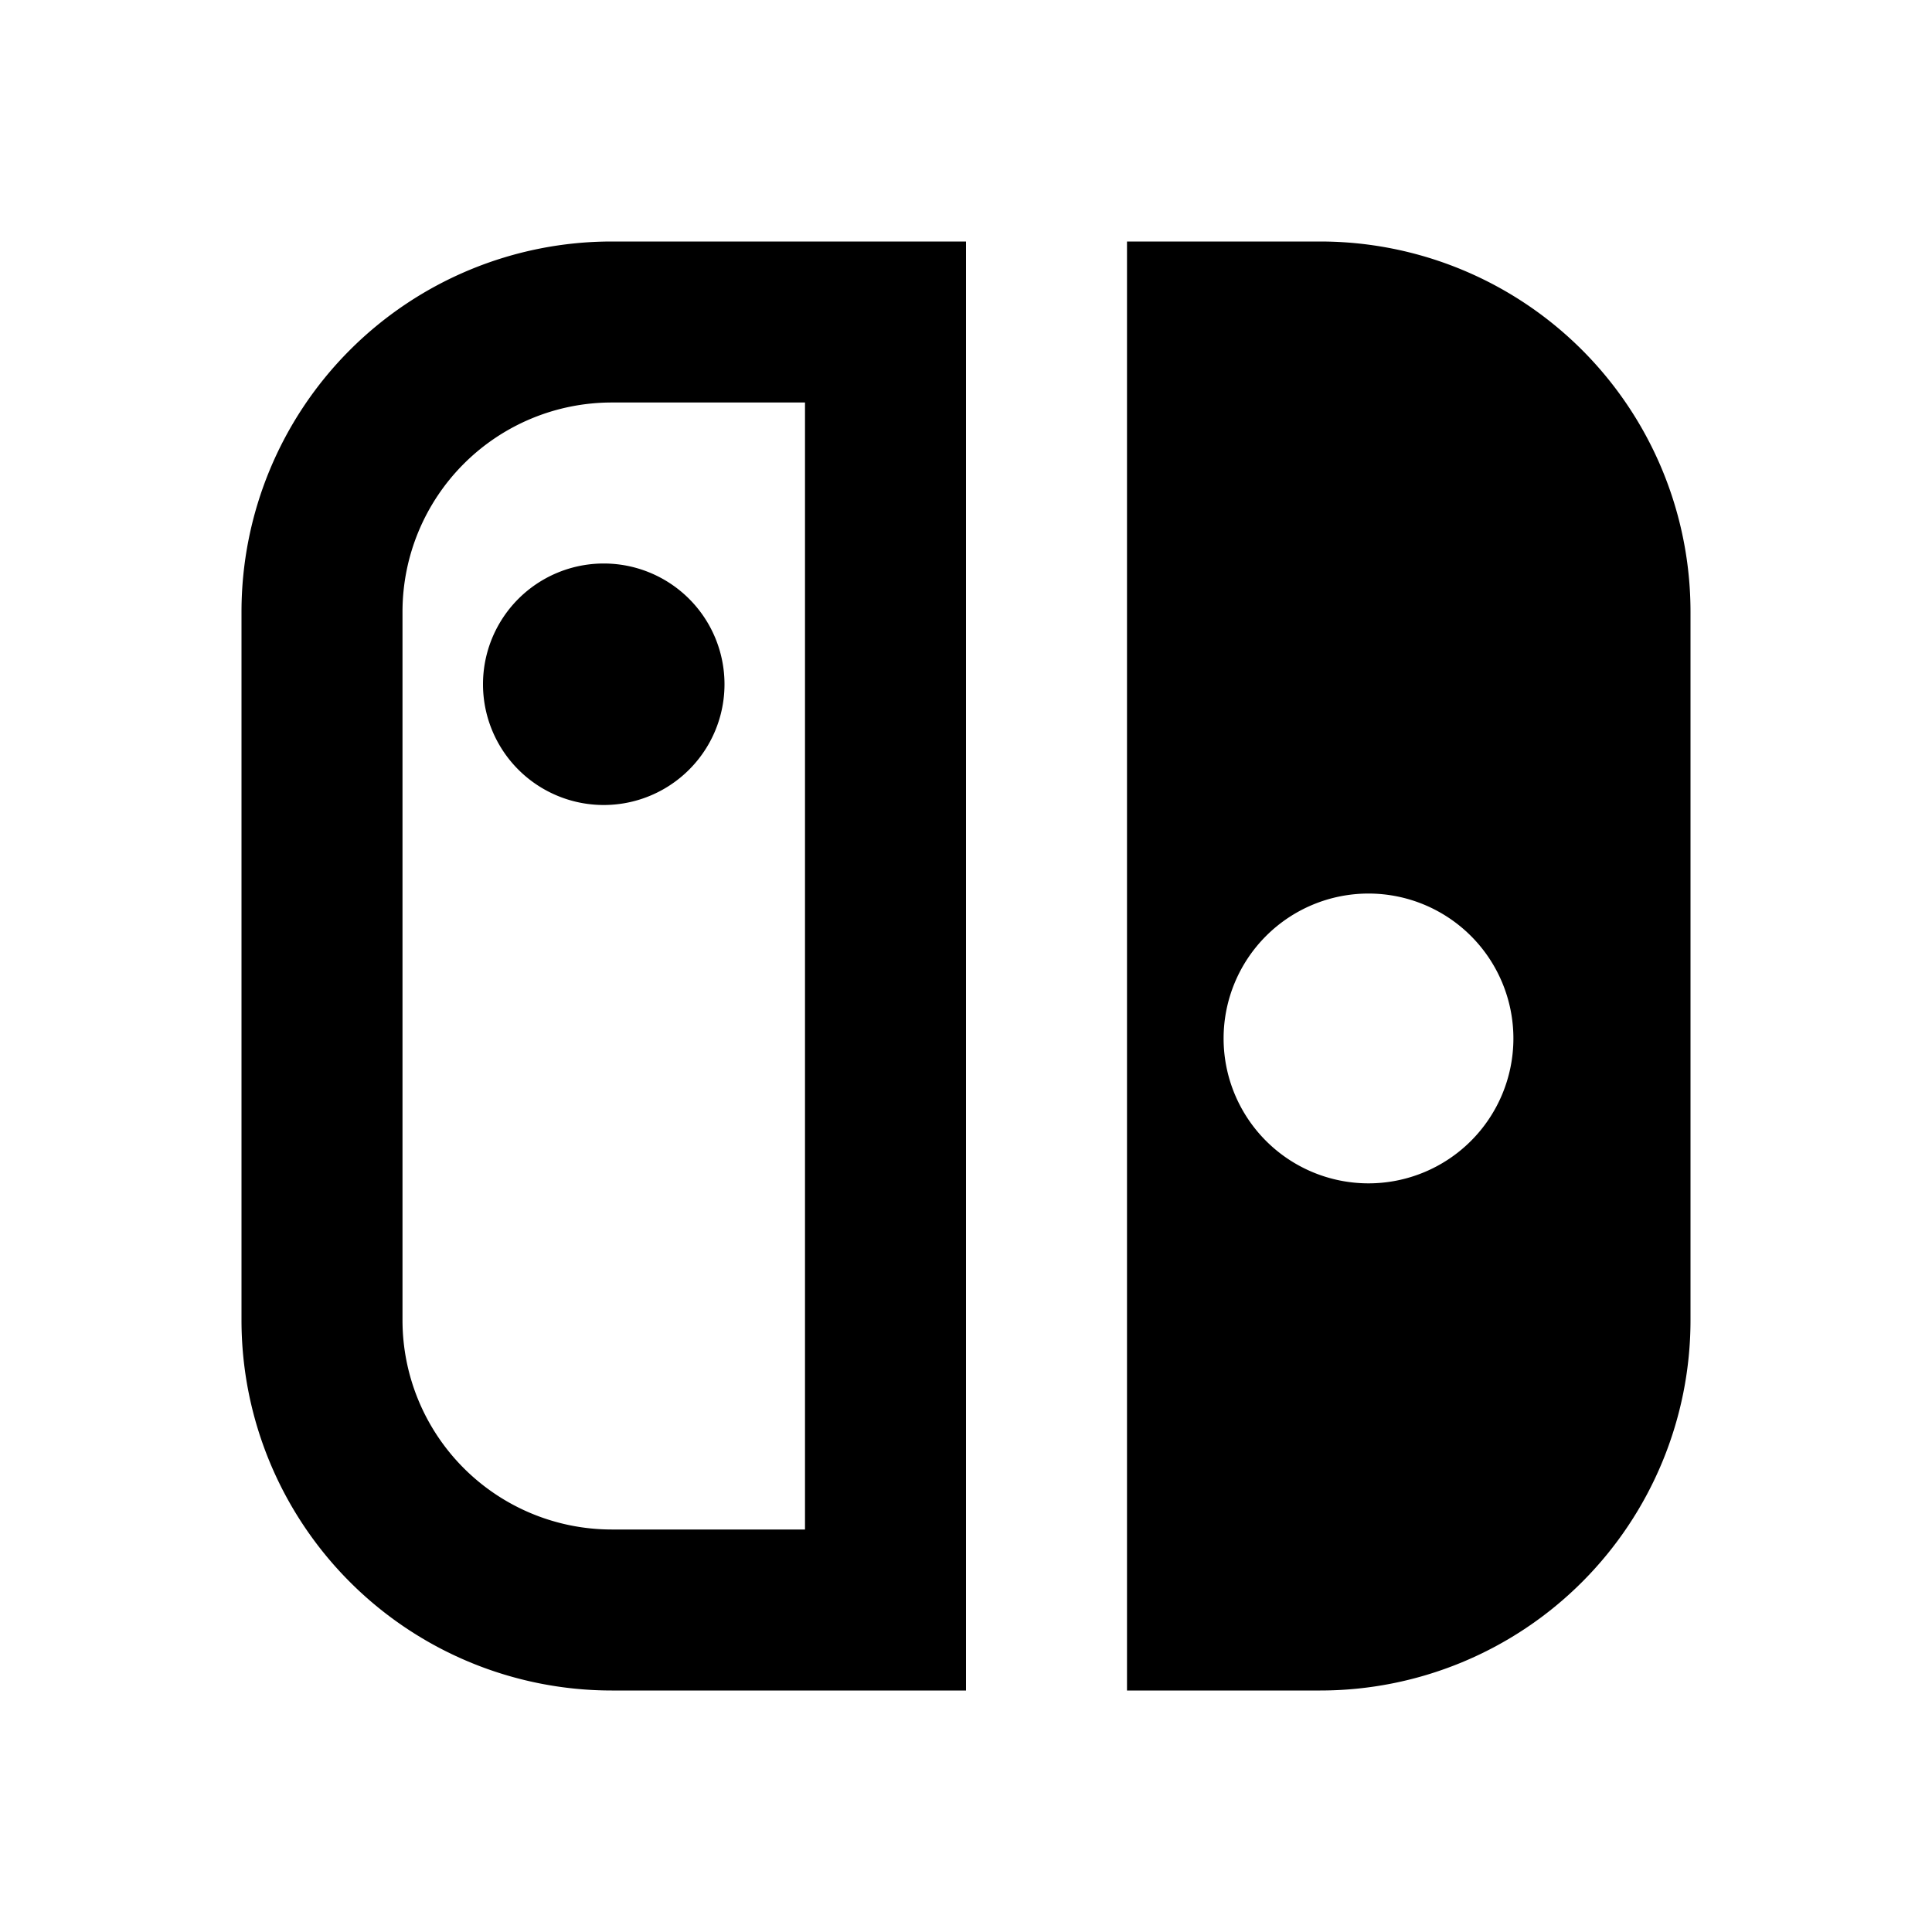
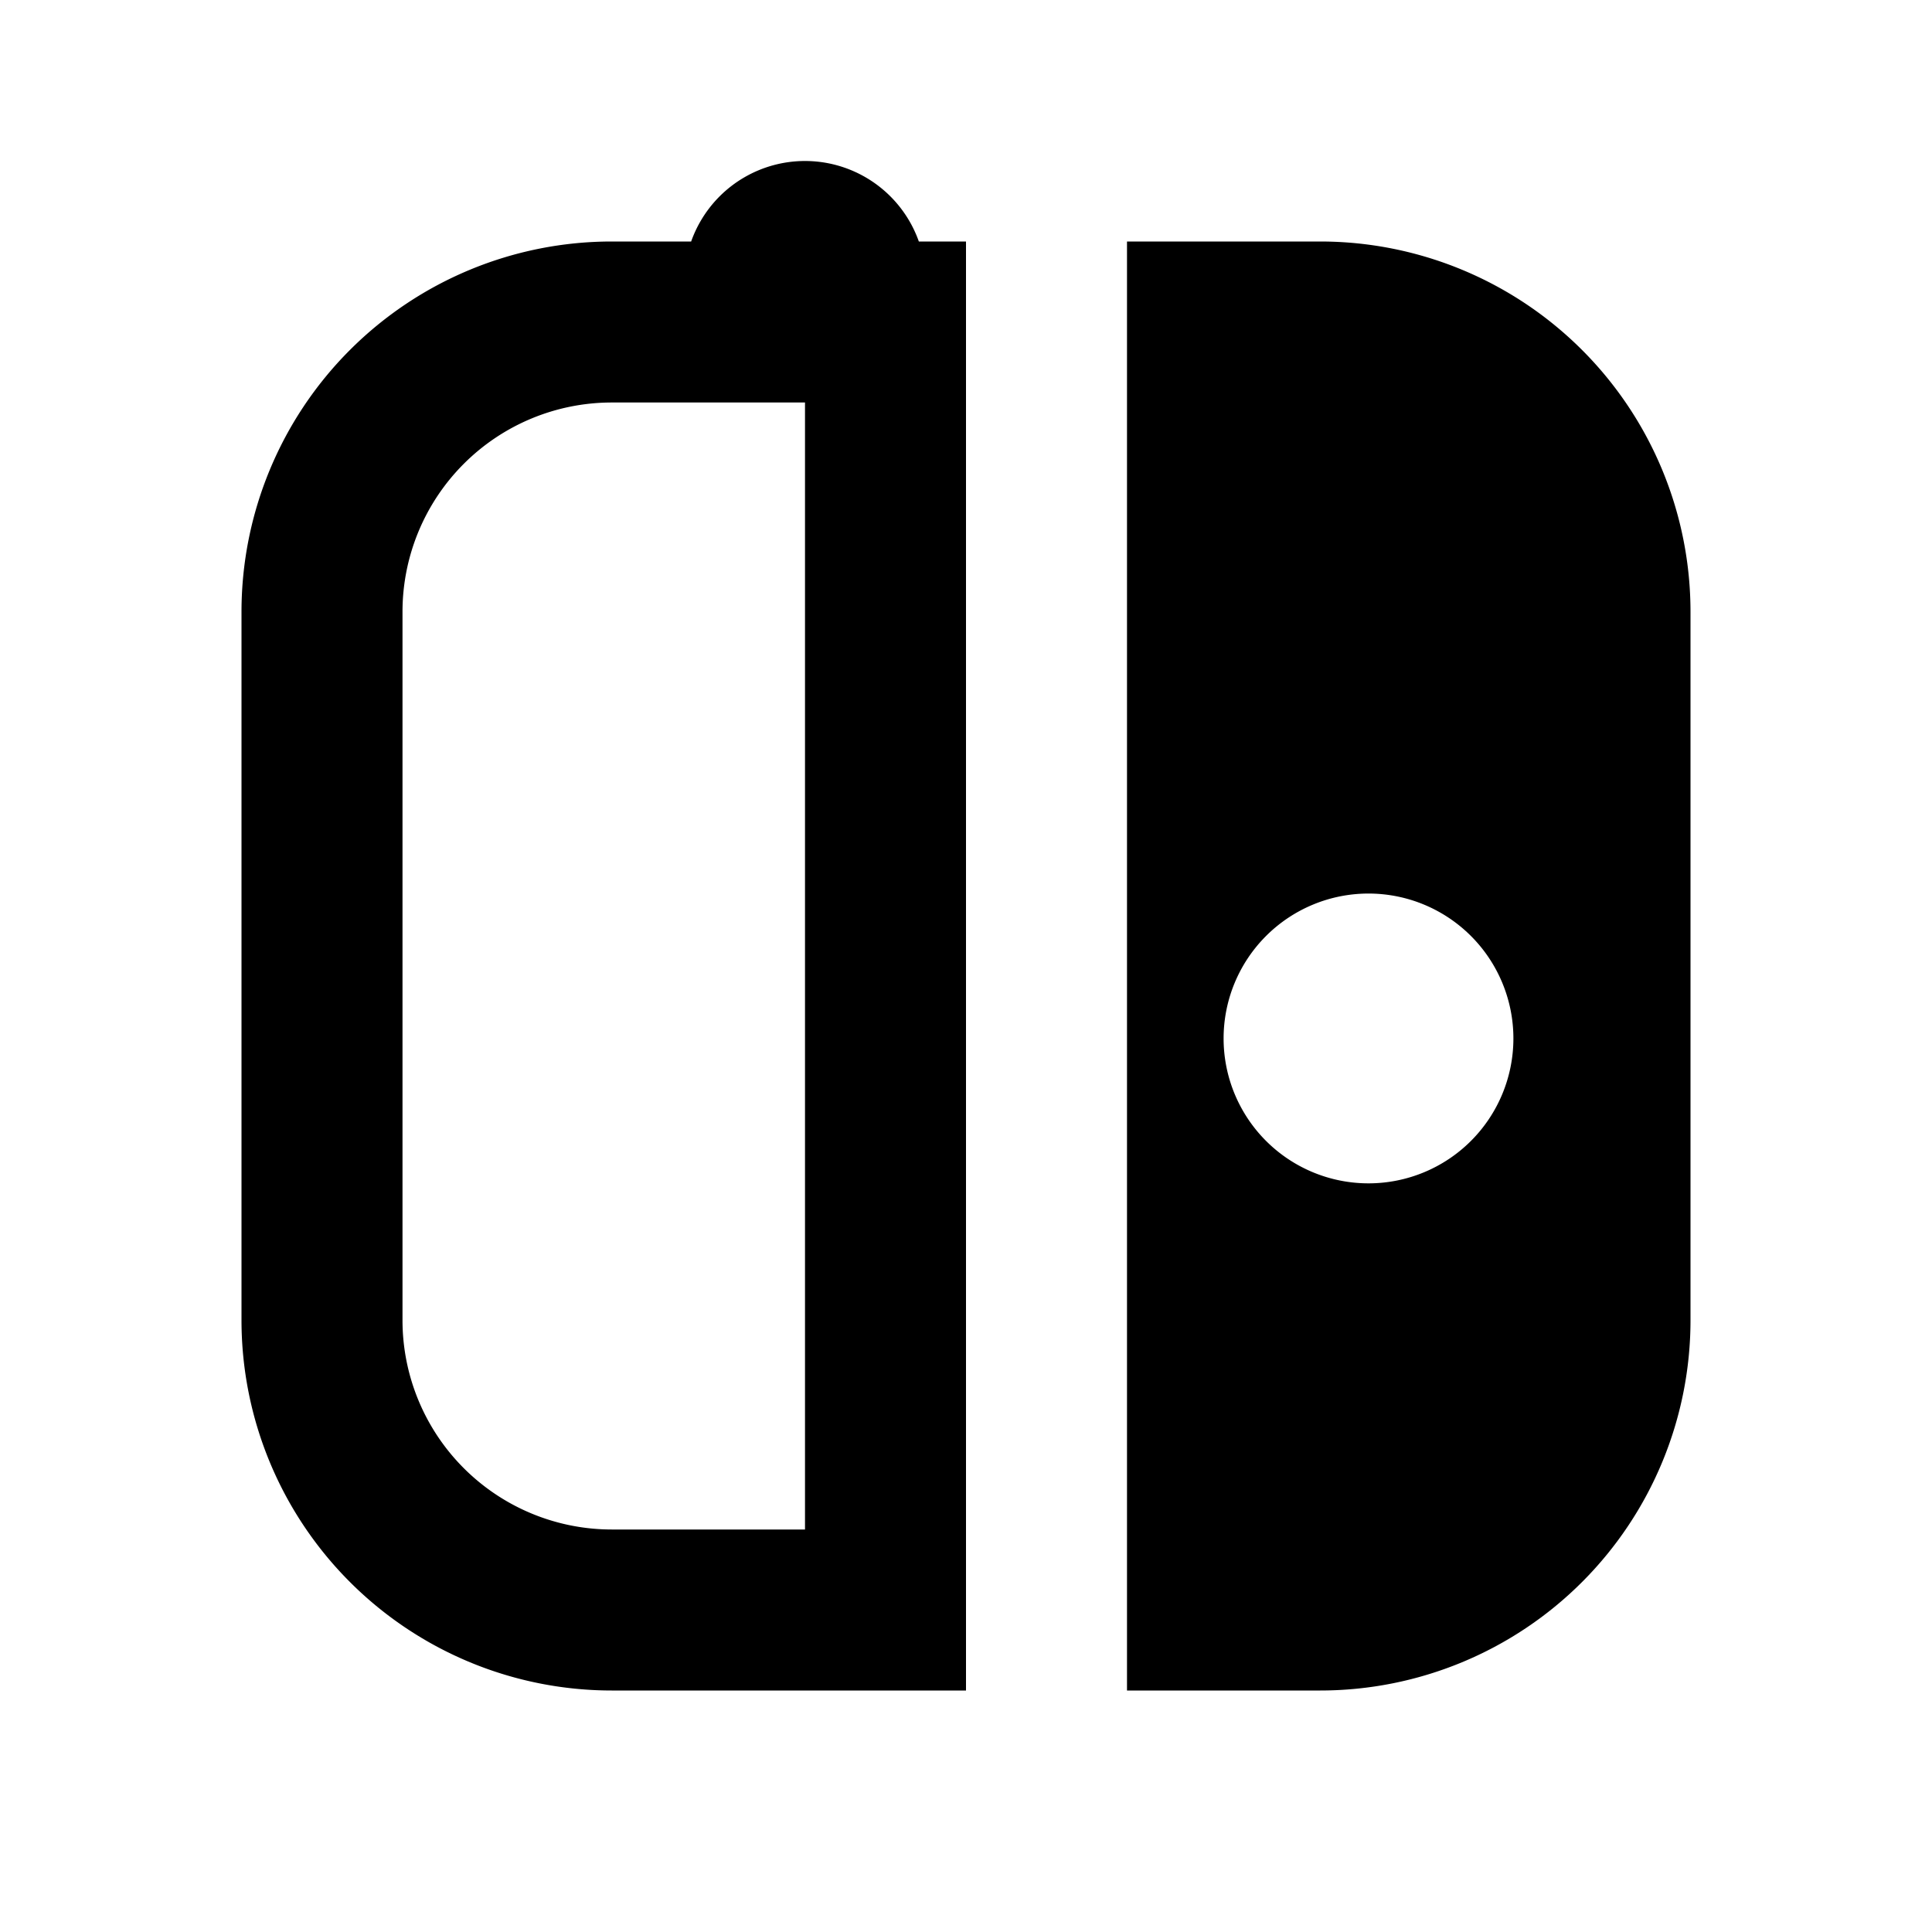
<svg xmlns="http://www.w3.org/2000/svg" viewBox="0 0 24 24">
  <g>
-     <path fill="none" d="M0 0h24v24H0z" />
-     <path fill-rule="nonzero" d="M12 3v18H7.6A4.6 4.6 0 0 1 3 16.4V7.6A4.6 4.6 0 0 1 7.6 3H12zm-2 2H7.6A2.6 2.6 0 0 0 5 7.6v8.8A2.6 2.6 0 0 0 7.6 19H10V5zm-2.5 5a1.5 1.5 0 1 1 0-3 1.5 1.5 0 0 1 0 3zM14 3h2.4A4.6 4.6 0 0 1 21 7.6v8.8a4.6 4.6 0 0 1-4.6 4.6H14V3zm3 11.7a1.8 1.8 0 1 0 0-3.6 1.8 1.8 0 0 0 0 3.6z" />
+     <path fill-rule="nonzero" d="M12 3v18H7.6A4.6 4.6 0 0 1 3 16.4V7.6A4.6 4.6 0 0 1 7.6 3H12zm-2 2H7.6A2.6 2.6 0 0 0 5 7.6v8.8A2.6 2.6 0 0 0 7.6 19H10V5za1.5 1.5 0 1 1 0-3 1.5 1.5 0 0 1 0 3zM14 3h2.4A4.6 4.6 0 0 1 21 7.6v8.8a4.6 4.6 0 0 1-4.6 4.6H14V3zm3 11.7a1.8 1.8 0 1 0 0-3.6 1.8 1.8 0 0 0 0 3.6z" />
  </g>
</svg>